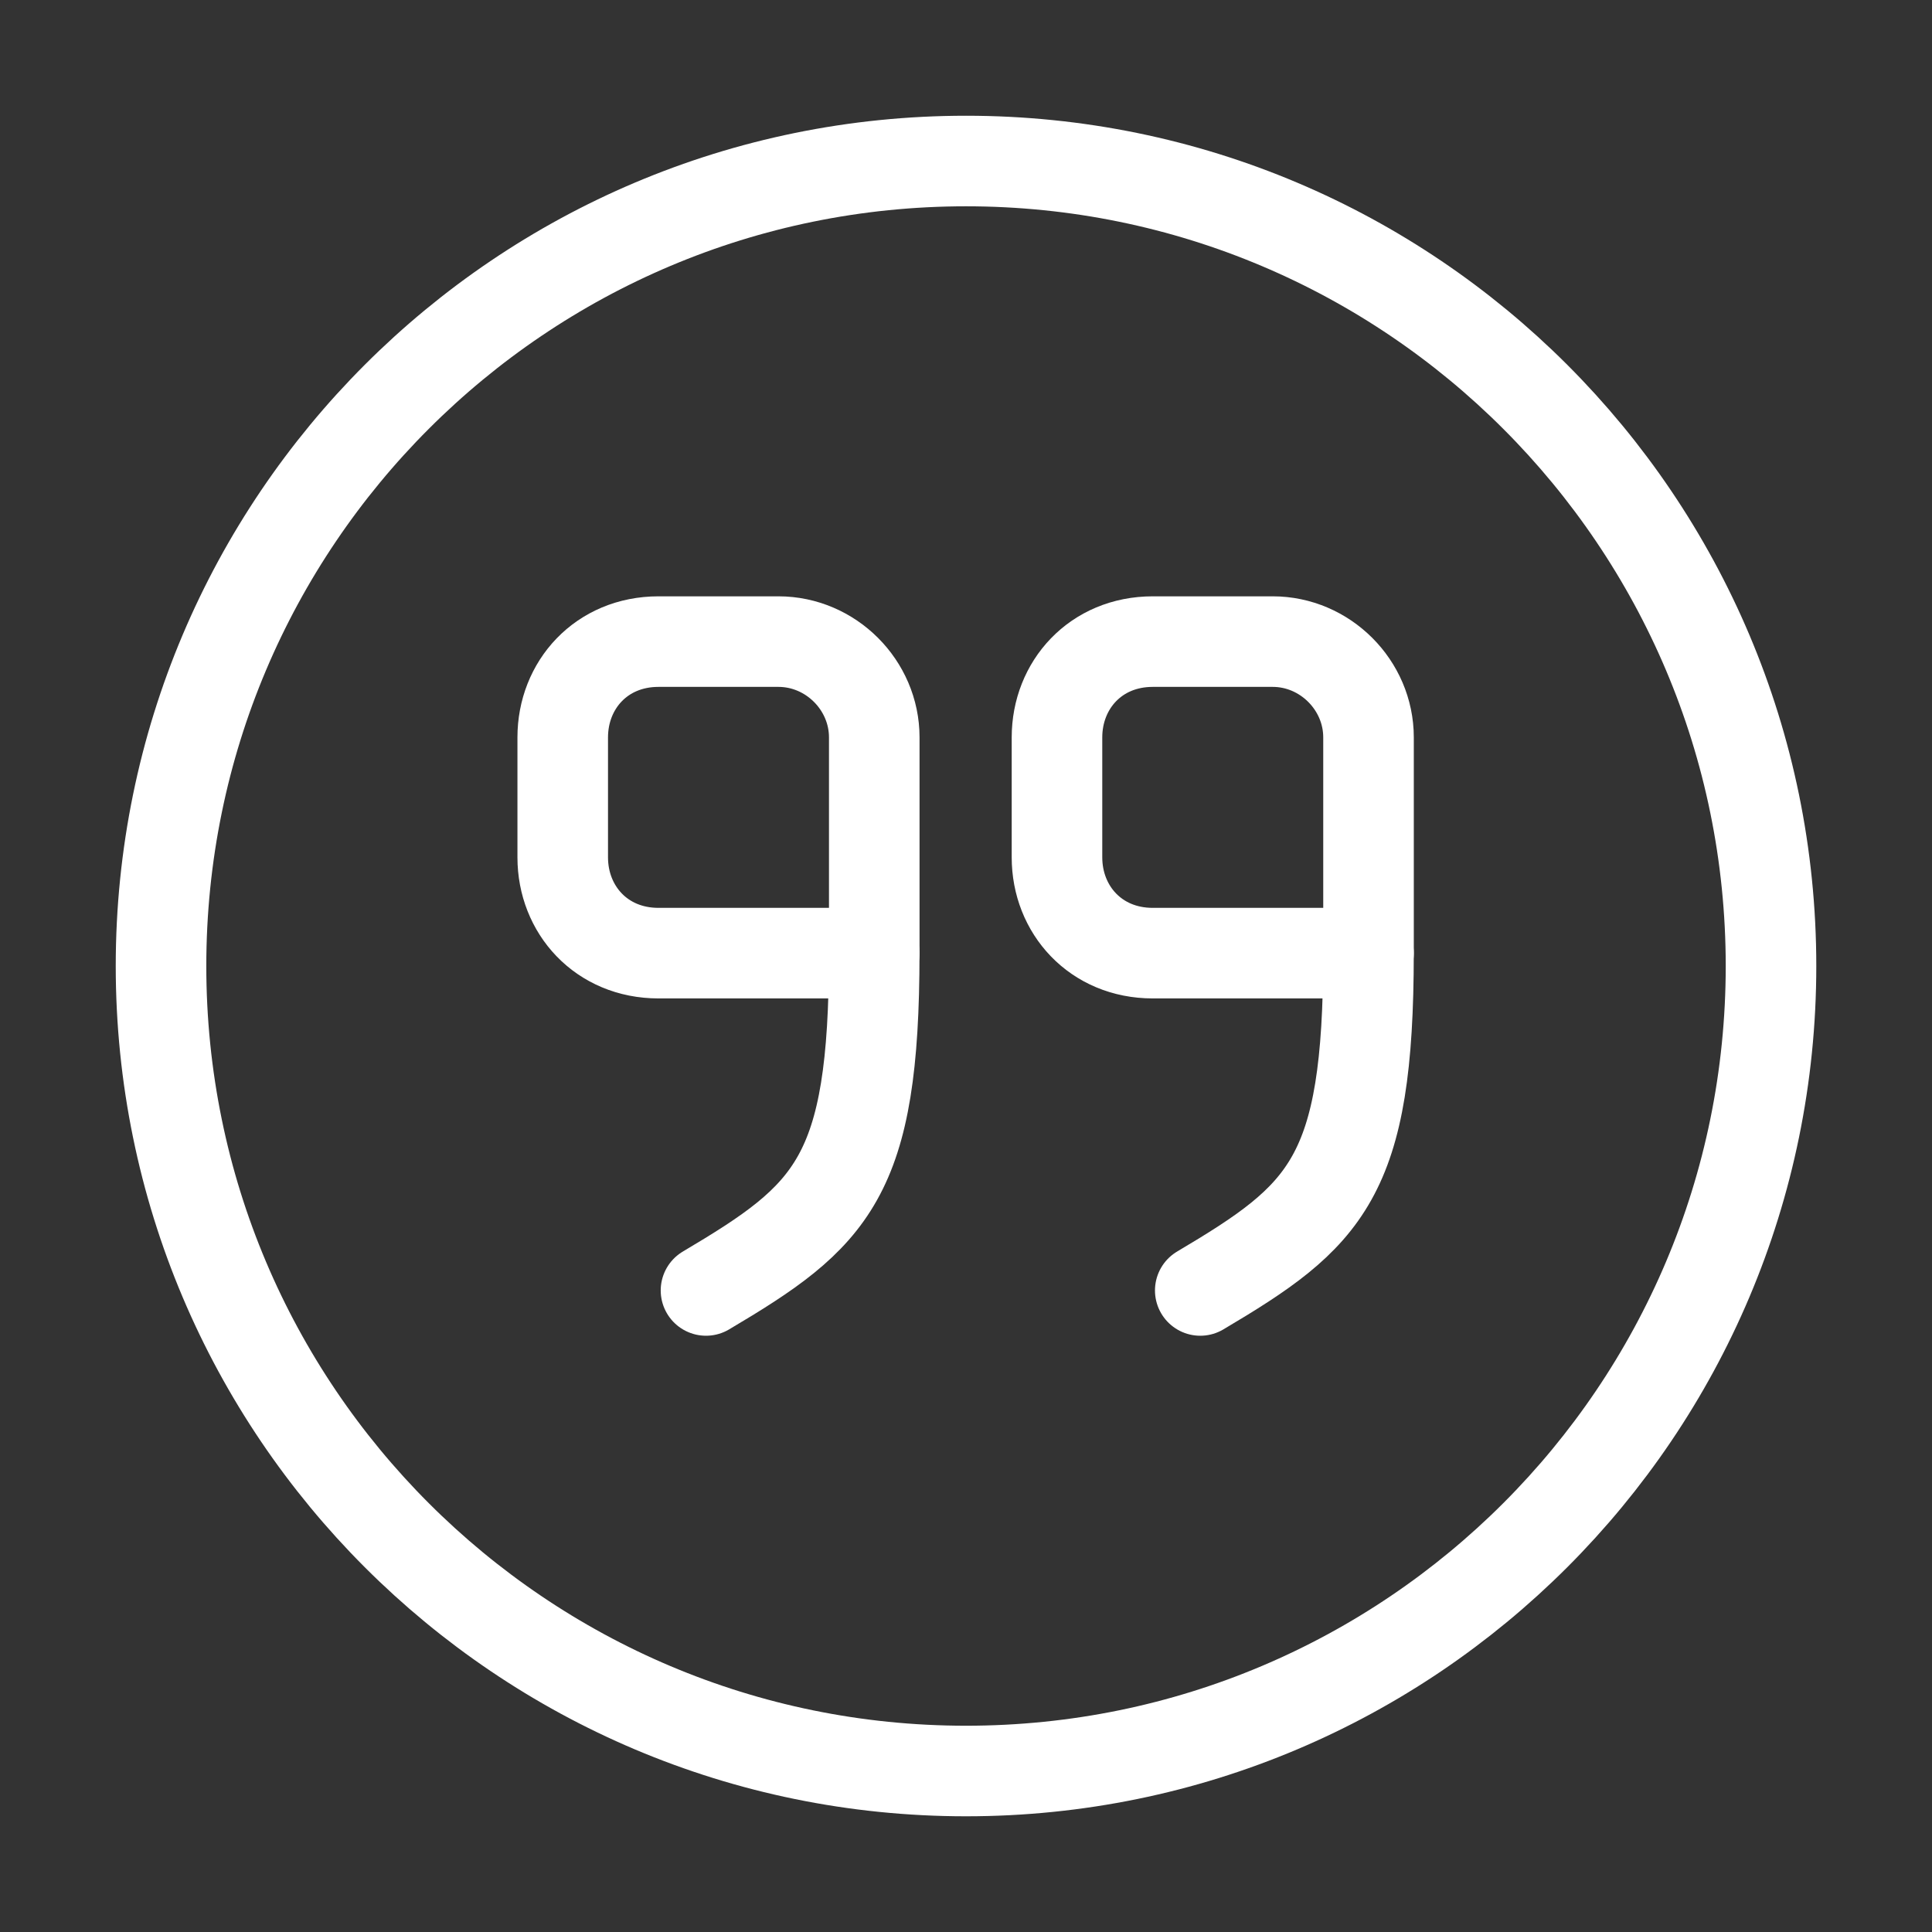
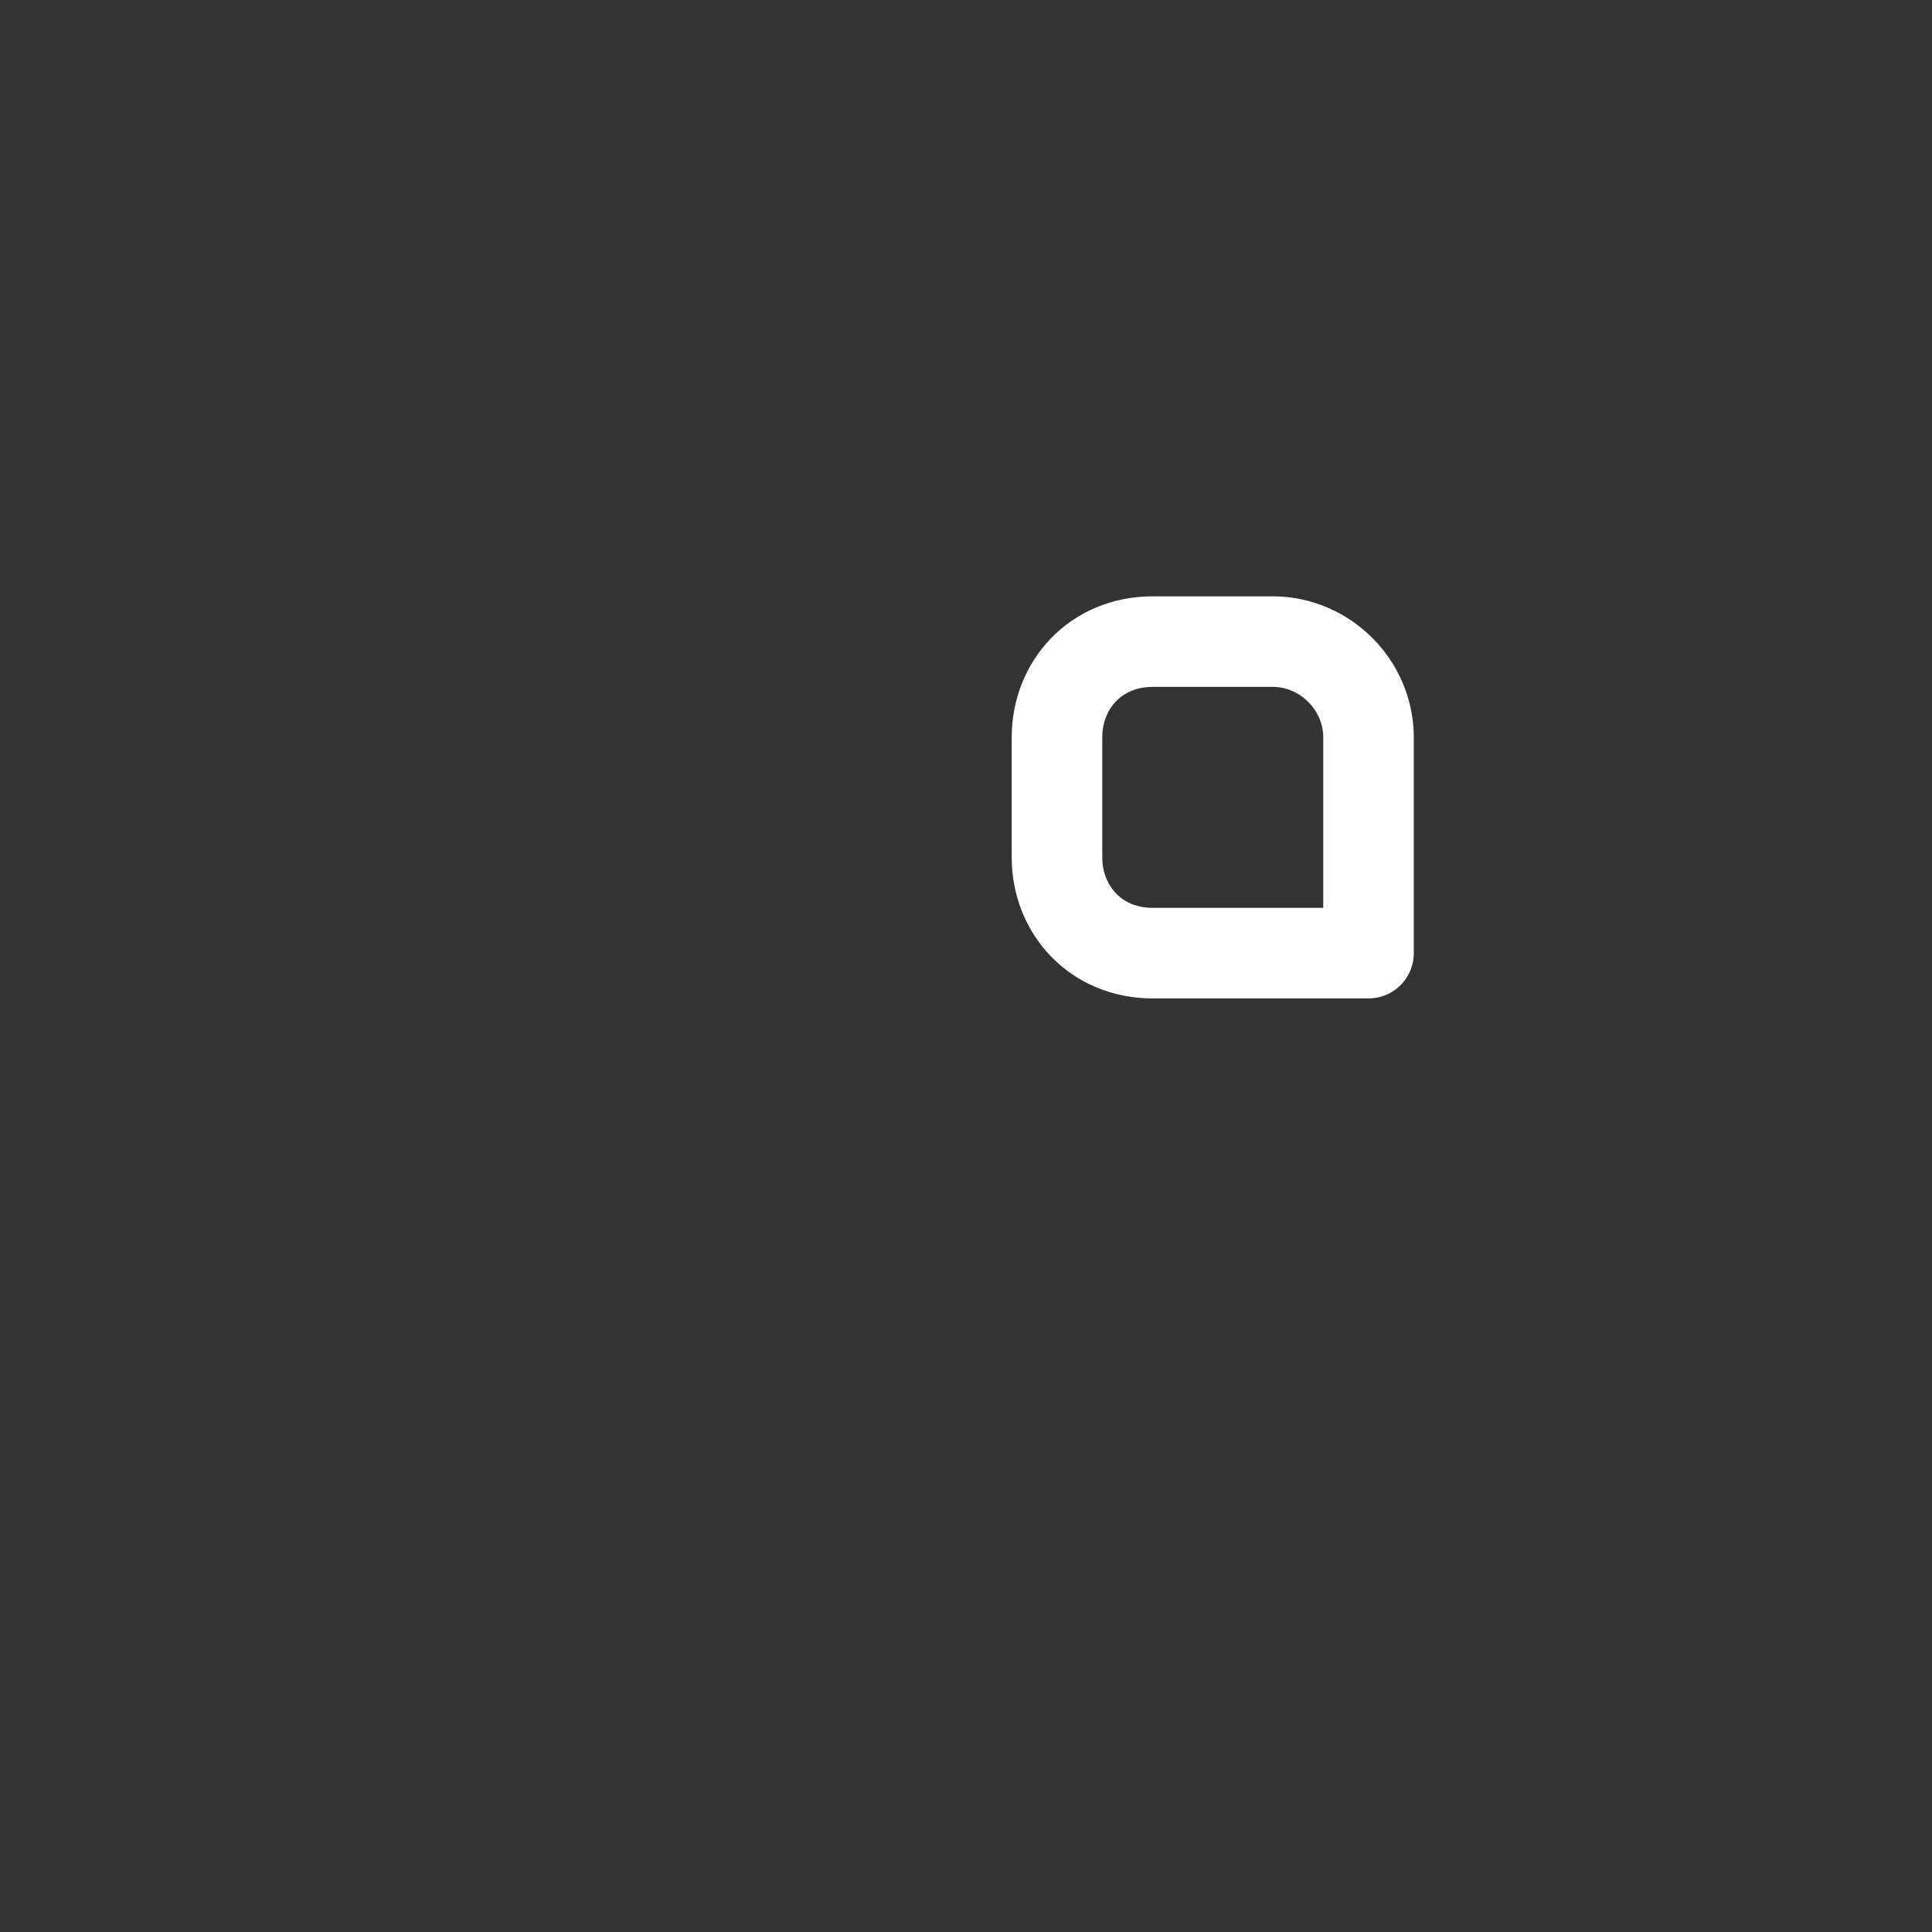
<svg xmlns="http://www.w3.org/2000/svg" width="64" height="64" viewBox="0 0 64 64" fill="none">
  <rect x="0" y="0" width="64" height="64" fill="#333333" stroke="none" />
-   <path d="M45.334 31.574H38.187C36.294 31.574 35.014 30.134 35.014 28.401V24.427C35.014 22.694 36.294 21.254 38.187 21.254H42.16C43.894 21.254 45.334 22.694 45.334 24.427V31.574Z" stroke="white" stroke-width="3" stroke-linecap="round" stroke-linejoin="round" />
-   <path d="M45.333 31.574C45.333 39.014 43.946 40.268 39.76 42.748" stroke="white" stroke-width="3" stroke-linecap="round" stroke-linejoin="round" />
-   <path d="M28.961 31.574H21.814C19.921 31.574 18.641 30.134 18.641 28.401V24.427C18.641 22.694 19.921 21.254 21.814 21.254H25.787C27.521 21.254 28.961 22.694 28.961 24.427V31.574Z" stroke="white" stroke-width="3" stroke-linecap="round" stroke-linejoin="round" />
-   <path d="M28.96 31.574C28.96 39.014 27.573 40.268 23.387 42.748" stroke="white" stroke-width="3" stroke-linecap="round" stroke-linejoin="round" />
-   <path d="M32.001 58.667C46.728 58.667 58.667 46.728 58.667 32.001C58.667 17.273 46.728 5.334 32.001 5.334C17.273 5.334 5.334 17.273 5.334 32.001C5.334 46.728 17.273 58.667 32.001 58.667Z" stroke="white" stroke-width="3" stroke-linecap="round" stroke-linejoin="round" />
+   <path d="M45.334 31.574H38.187C36.294 31.574 35.014 30.134 35.014 28.401V24.427C35.014 22.694 36.294 21.254 38.187 21.254H42.16C43.894 21.254 45.334 22.694 45.334 24.427V31.574" stroke="white" stroke-width="3" stroke-linecap="round" stroke-linejoin="round" />
</svg>